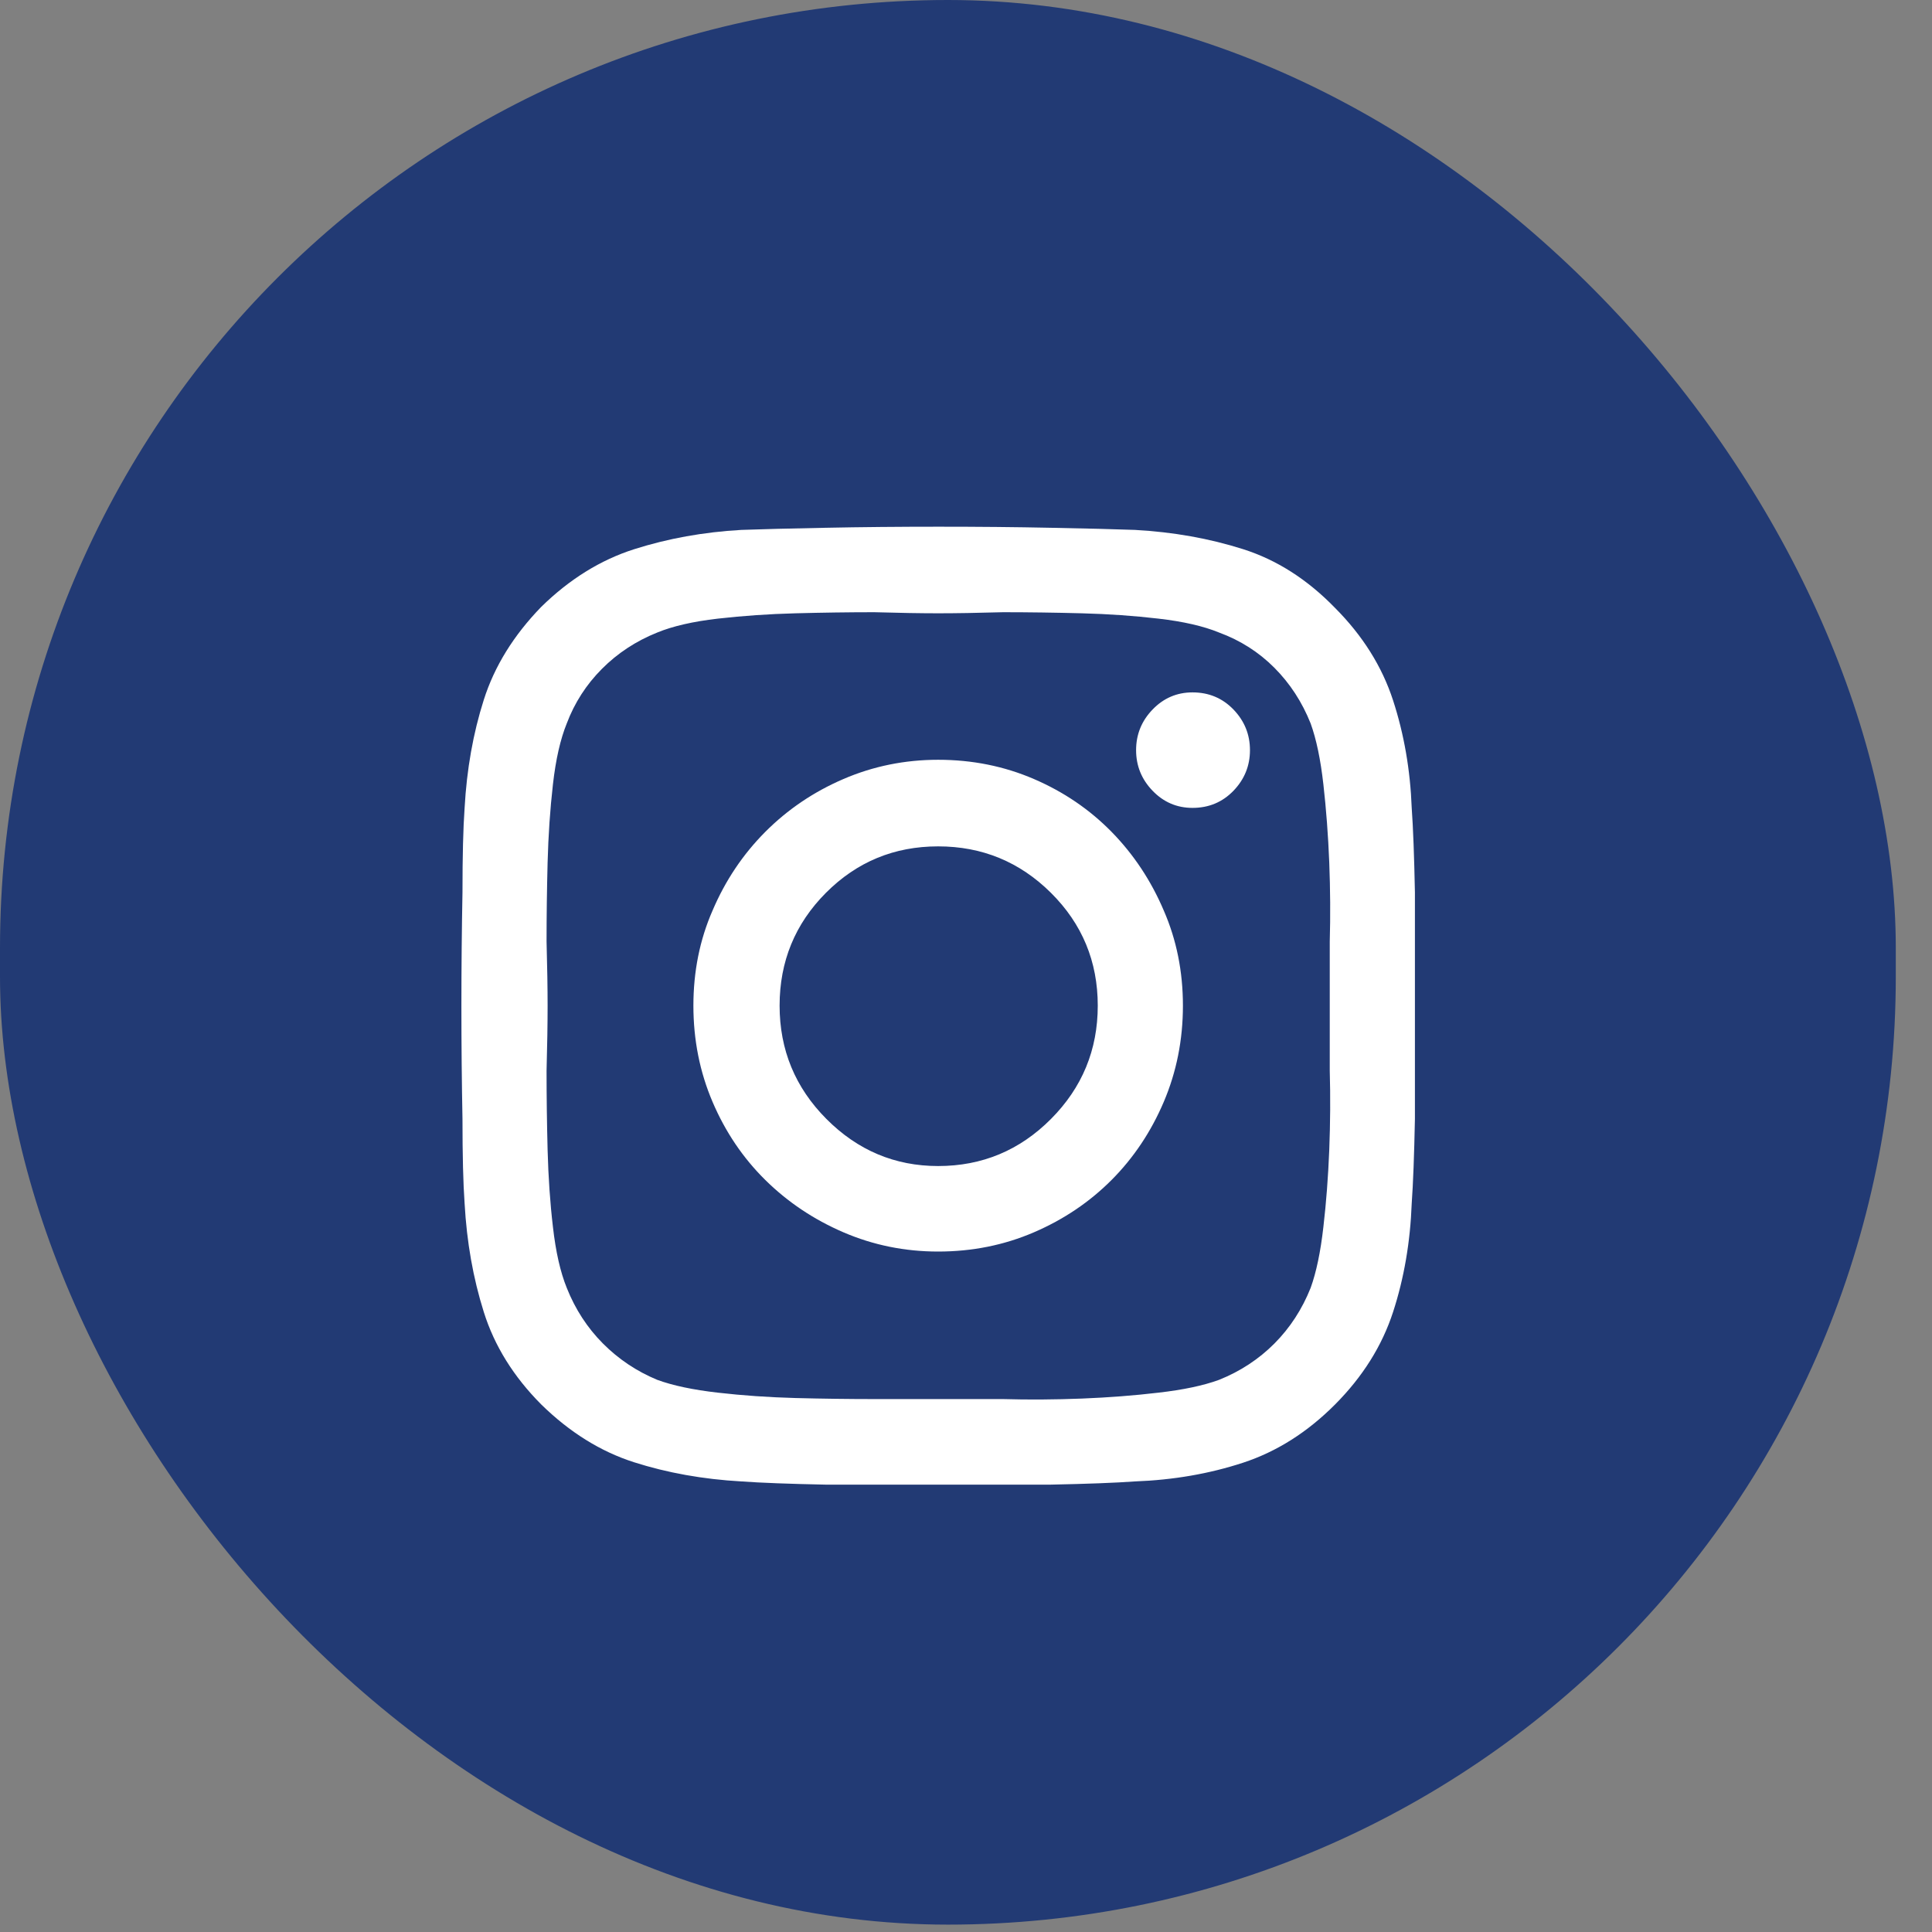
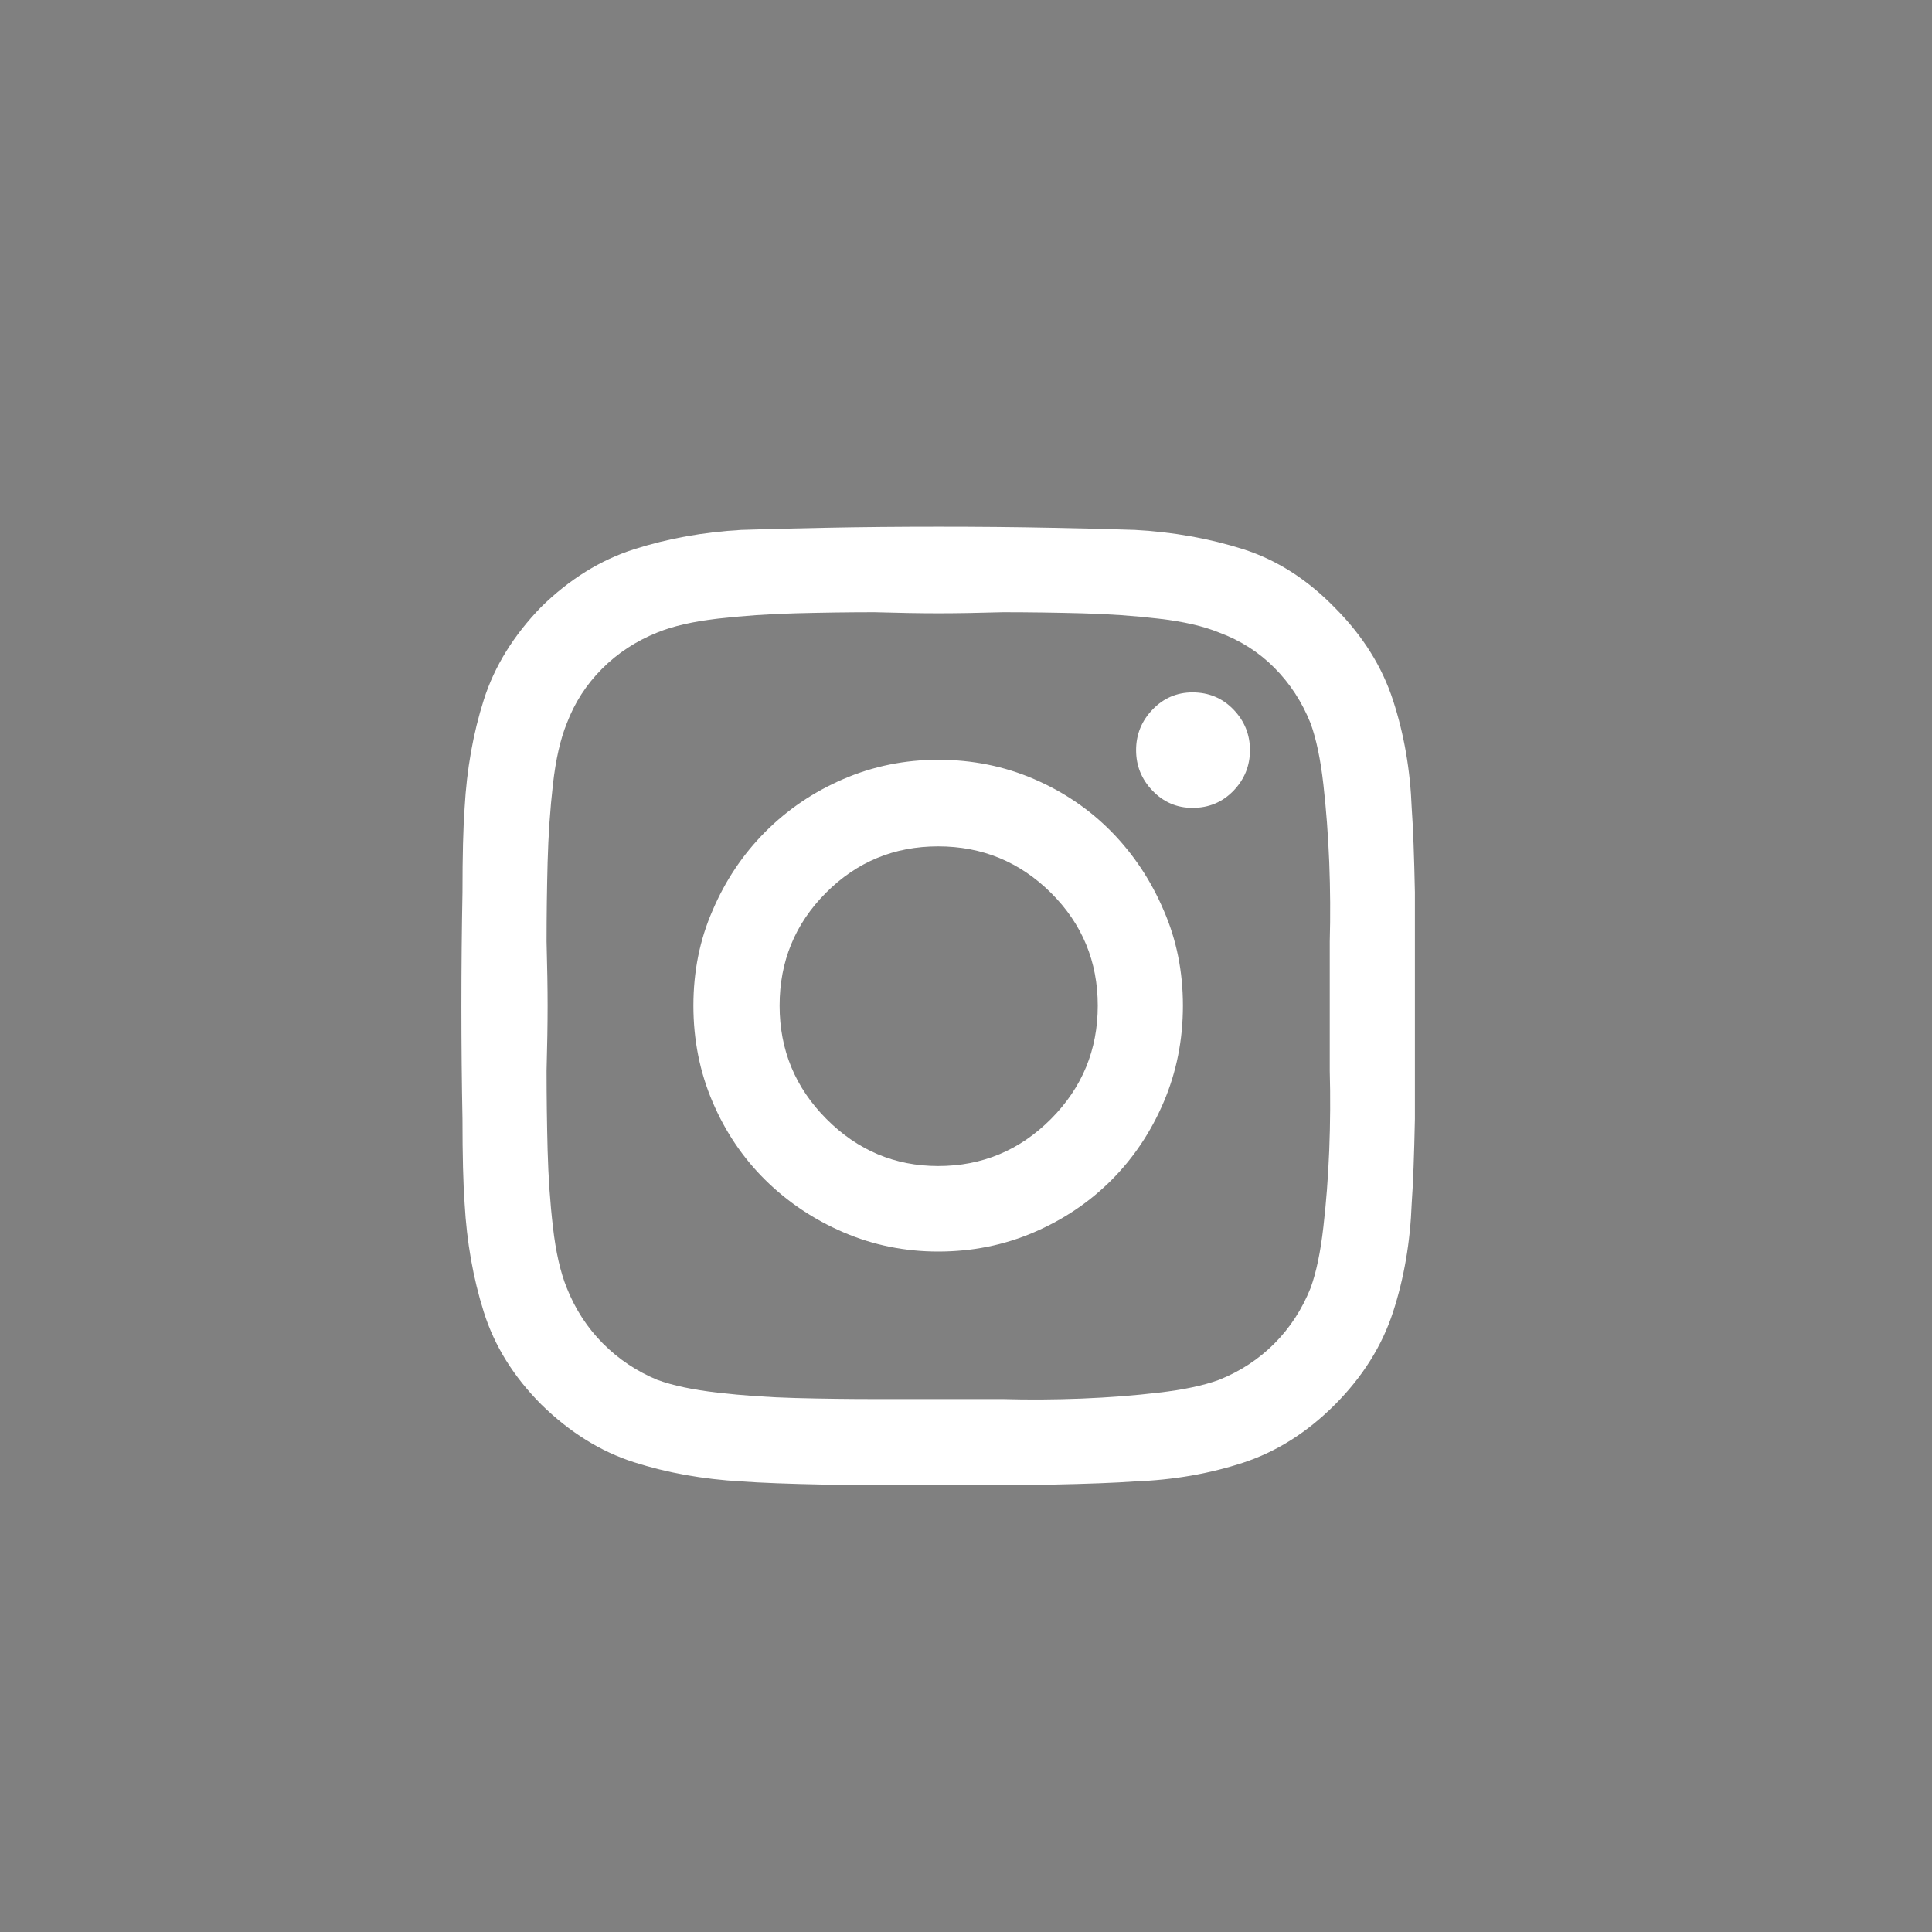
<svg xmlns="http://www.w3.org/2000/svg" width="50" height="50" viewBox="0 0 50 50" fill="none">
  <rect x="0" y="0" width="50" height="50" fill="#808080" stroke="none" />
-   <rect width="49.063" height="49.809" rx="24.532" fill="#223A74" />
  <path d="M24.279 19.663C25.161 19.663 25.987 19.829 26.758 20.161C27.529 20.493 28.199 20.949 28.769 21.53C29.338 22.111 29.788 22.789 30.118 23.564C30.448 24.32 30.614 25.141 30.614 26.026C30.614 26.912 30.448 27.742 30.118 28.517C29.788 29.291 29.338 29.965 28.769 30.536C28.199 31.108 27.529 31.56 26.758 31.892C25.987 32.224 25.161 32.39 24.279 32.39C23.417 32.39 22.599 32.224 21.828 31.892C21.057 31.56 20.383 31.108 19.804 30.536C19.226 29.965 18.771 29.291 18.441 28.517C18.11 27.742 17.945 26.912 17.945 26.026C17.945 25.141 18.11 24.32 18.441 23.564C18.771 22.789 19.226 22.111 19.804 21.53C20.383 20.949 21.057 20.493 21.828 20.161C22.599 19.829 23.417 19.663 24.279 19.663ZM24.279 30.177C25.418 30.177 26.391 29.771 27.199 28.959C28.007 28.148 28.41 27.17 28.41 26.026C28.41 24.883 28.007 23.91 27.199 23.107C26.391 22.305 25.418 21.904 24.279 21.904C23.141 21.904 22.173 22.305 21.374 23.107C20.575 23.91 20.176 24.883 20.176 26.026C20.176 27.17 20.58 28.148 21.388 28.959C22.196 29.771 23.16 30.177 24.279 30.177ZM32.349 19.414C32.349 19.819 32.206 20.17 31.922 20.465C31.637 20.76 31.284 20.908 30.862 20.908C30.458 20.908 30.113 20.76 29.829 20.465C29.544 20.17 29.402 19.819 29.402 19.414C29.402 19.008 29.544 18.657 29.829 18.362C30.113 18.067 30.458 17.919 30.862 17.919C31.284 17.919 31.637 18.067 31.922 18.362C32.206 18.657 32.349 19.008 32.349 19.414ZM36.535 20.908C36.572 21.424 36.599 22.153 36.618 23.093C36.618 24.034 36.618 25.017 36.618 26.04C36.618 27.064 36.618 28.037 36.618 28.959C36.599 29.9 36.572 30.629 36.535 31.145C36.498 32.141 36.338 33.077 36.053 33.953C35.768 34.83 35.268 35.627 34.552 36.347C33.836 37.066 33.042 37.569 32.17 37.855C31.298 38.141 30.366 38.302 29.374 38.339C28.86 38.376 28.135 38.403 27.199 38.422C26.281 38.422 25.312 38.422 24.293 38.422C23.274 38.422 22.297 38.422 21.36 38.422C20.424 38.403 19.699 38.376 19.184 38.339C18.193 38.283 17.266 38.117 16.403 37.841C15.54 37.564 14.741 37.066 14.007 36.347C13.291 35.627 12.795 34.83 12.52 33.953C12.244 33.077 12.079 32.141 12.024 31.145C11.987 30.629 11.969 29.9 11.969 28.959C11.951 28.037 11.941 27.064 11.941 26.04C11.941 25.017 11.951 24.034 11.969 23.093C11.969 22.153 11.987 21.424 12.024 20.908C12.079 19.912 12.244 18.98 12.52 18.113C12.795 17.246 13.291 16.444 14.007 15.706C14.741 14.987 15.545 14.489 16.417 14.212C17.289 13.935 18.211 13.769 19.184 13.714C19.699 13.695 20.424 13.677 21.36 13.659C22.297 13.64 23.274 13.631 24.293 13.631C25.312 13.631 26.281 13.64 27.199 13.659C28.135 13.677 28.86 13.695 29.374 13.714C30.366 13.769 31.298 13.935 32.17 14.212C33.042 14.489 33.836 14.996 34.552 15.734C35.268 16.453 35.768 17.251 36.053 18.127C36.338 19.003 36.498 19.93 36.535 20.908ZM33.919 33.331C34.066 32.925 34.176 32.399 34.249 31.754C34.322 31.127 34.373 30.463 34.401 29.762C34.428 29.061 34.433 28.378 34.414 27.714C34.414 27.05 34.414 26.488 34.414 26.026C34.414 25.584 34.414 25.03 34.414 24.366C34.433 23.702 34.428 23.02 34.401 22.319C34.373 21.618 34.322 20.945 34.249 20.299C34.176 19.653 34.066 19.128 33.919 18.722C33.698 18.169 33.386 17.689 32.982 17.283C32.578 16.877 32.101 16.573 31.55 16.37C31.146 16.204 30.623 16.084 29.98 16.01C29.356 15.937 28.695 15.89 27.997 15.872C27.3 15.854 26.62 15.844 25.959 15.844C25.299 15.863 24.738 15.872 24.279 15.872C23.839 15.872 23.288 15.863 22.627 15.844C21.966 15.844 21.287 15.854 20.589 15.872C19.891 15.89 19.221 15.937 18.579 16.01C17.936 16.084 17.413 16.204 17.009 16.37C16.458 16.591 15.981 16.905 15.577 17.311C15.173 17.717 14.87 18.187 14.668 18.722C14.503 19.128 14.383 19.653 14.31 20.299C14.236 20.945 14.191 21.618 14.172 22.319C14.154 23.02 14.145 23.702 14.145 24.366C14.163 25.03 14.172 25.584 14.172 26.026C14.172 26.488 14.163 27.05 14.145 27.714C14.145 28.378 14.154 29.061 14.172 29.762C14.191 30.463 14.236 31.127 14.31 31.754C14.383 32.399 14.503 32.925 14.668 33.331C14.888 33.884 15.2 34.364 15.604 34.77C16.008 35.175 16.476 35.489 17.009 35.71C17.413 35.858 17.936 35.969 18.579 36.042C19.221 36.116 19.891 36.162 20.589 36.181C21.287 36.199 21.966 36.208 22.627 36.208C23.288 36.208 23.839 36.208 24.279 36.208C24.738 36.208 25.299 36.208 25.959 36.208C26.62 36.227 27.3 36.222 27.997 36.195C28.695 36.167 29.356 36.116 29.98 36.042C30.623 35.969 31.146 35.858 31.55 35.71C32.101 35.489 32.578 35.175 32.982 34.77C33.386 34.364 33.698 33.884 33.919 33.331Z" fill="white" />
</svg>